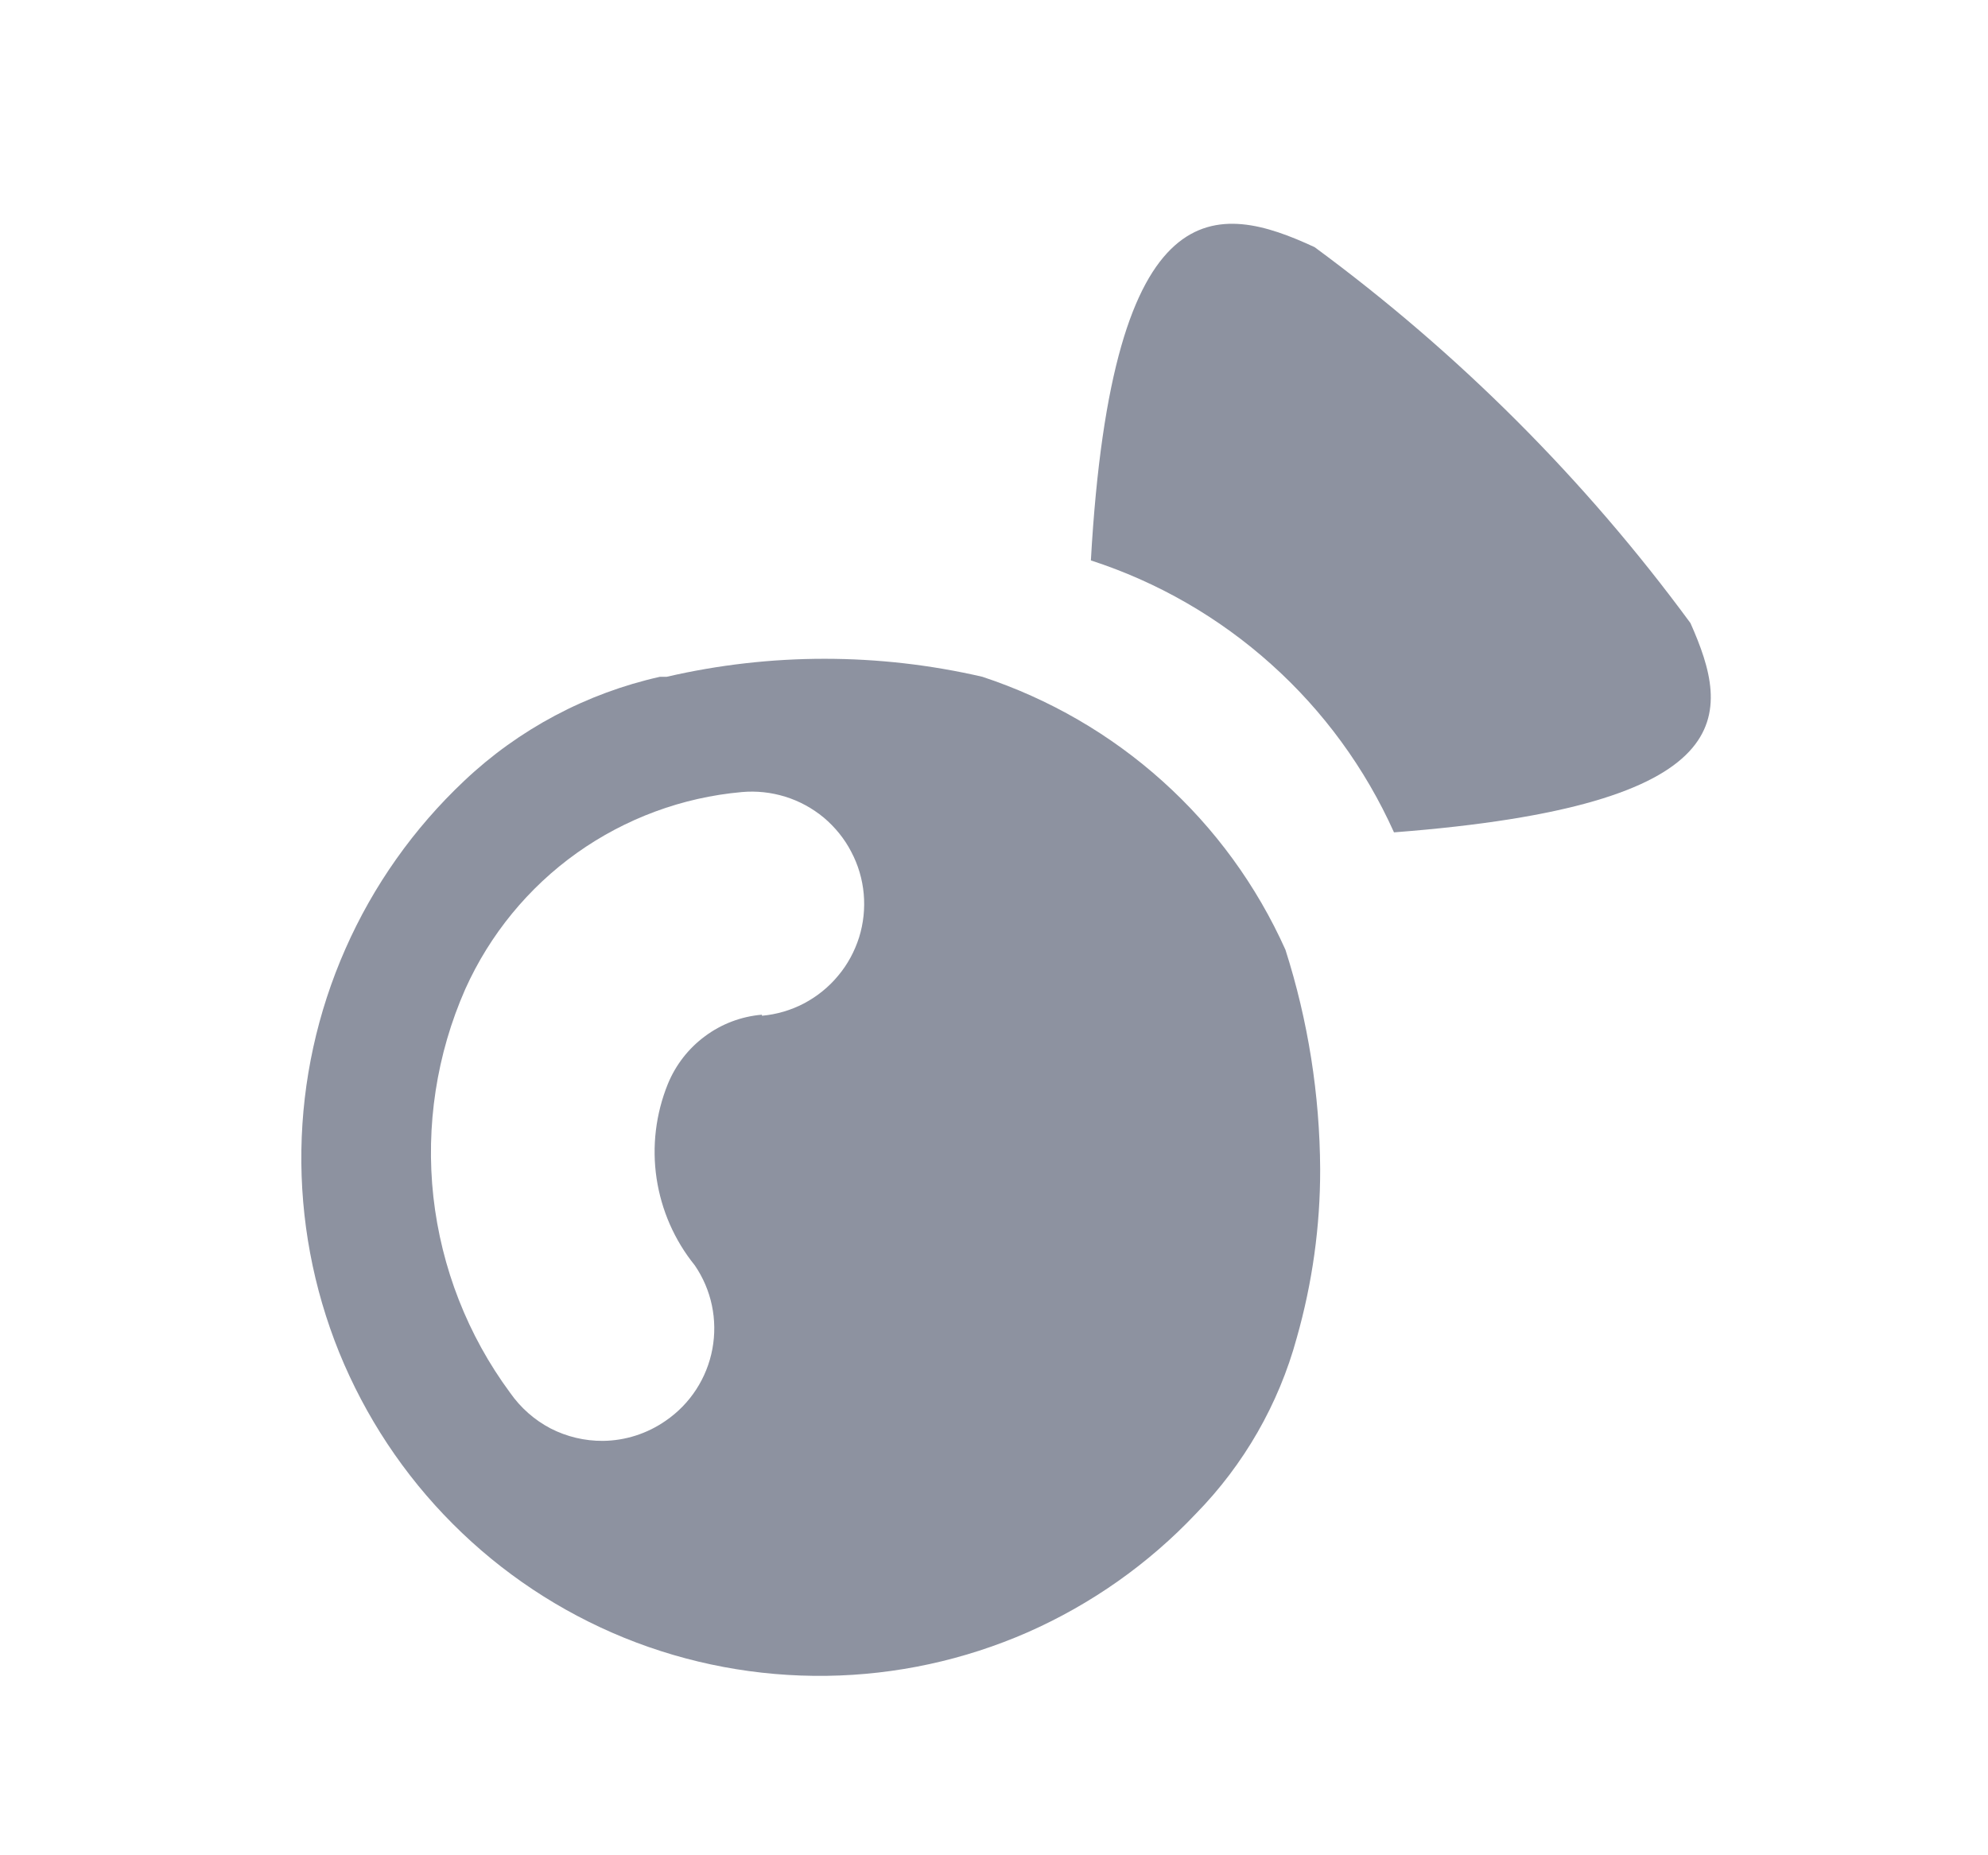
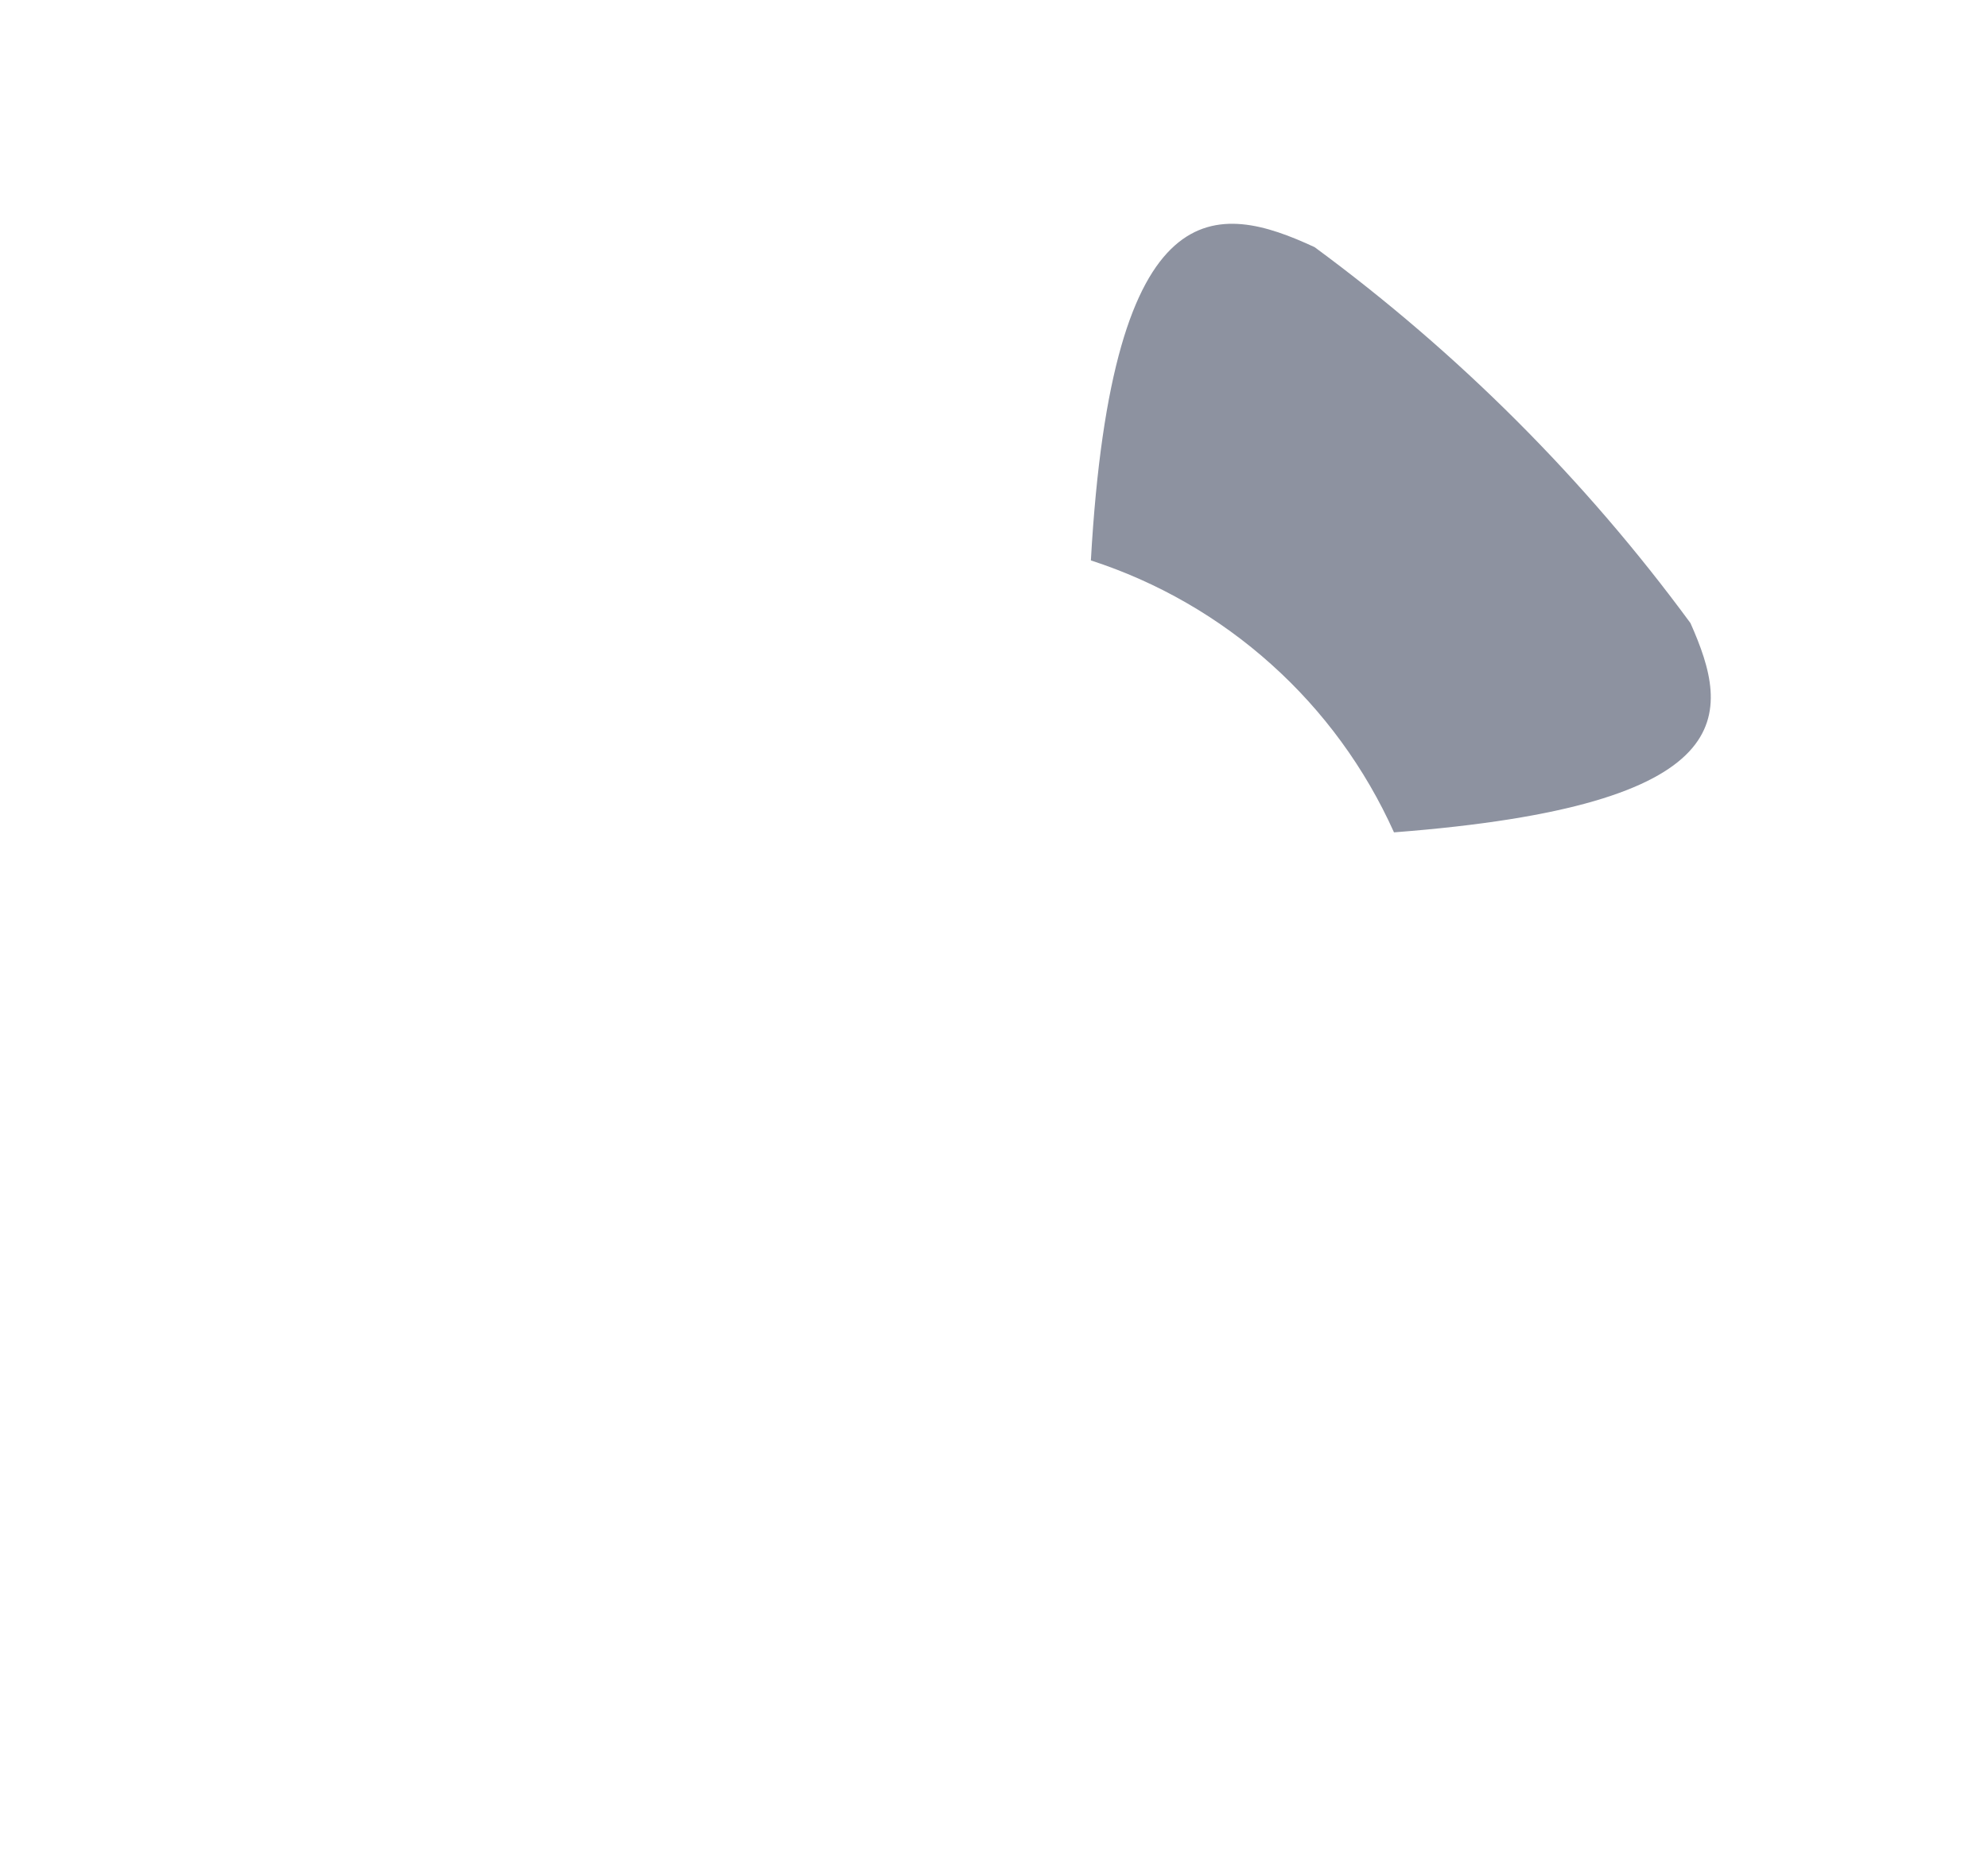
<svg xmlns="http://www.w3.org/2000/svg" width="15" height="14" viewBox="0 0 15 14" fill="none">
  <path d="M9.592 5.013C9.986 5.366 10.301 5.798 10.518 6.281C13.169 6.078 13.059 5.386 12.755 4.702C11.959 3.618 11.002 2.662 9.919 1.865C9.193 1.528 8.391 1.384 8.231 4.229C8.734 4.392 9.198 4.659 9.592 5.013Z" fill="#8D92A0" />
-   <path fill-rule="evenodd" clip-rule="evenodd" d="M8.773 5.896C9.167 6.25 9.482 6.683 9.699 7.167C9.87 7.702 9.958 8.26 9.961 8.822C9.962 9.253 9.902 9.682 9.784 10.097C9.648 10.596 9.386 11.052 9.024 11.422C8.665 11.802 8.233 12.106 7.755 12.317C7.276 12.527 6.76 12.639 6.237 12.646C5.714 12.653 5.195 12.556 4.71 12.359C4.226 12.162 3.786 11.87 3.417 11.5C3.047 11.13 2.756 10.689 2.559 10.205C2.363 9.72 2.266 9.201 2.274 8.678C2.282 8.155 2.395 7.639 2.606 7.161C2.817 6.682 3.122 6.251 3.503 5.892C3.915 5.502 4.426 5.231 4.98 5.107H5.031C5.814 4.926 6.628 4.926 7.412 5.107C7.915 5.273 8.379 5.541 8.773 5.896ZM5.32 7.819C5.445 7.726 5.594 7.67 5.749 7.657V7.665C5.859 7.655 5.967 7.624 6.066 7.572C6.164 7.52 6.252 7.45 6.323 7.364C6.395 7.279 6.448 7.18 6.482 7.074C6.515 6.968 6.527 6.856 6.517 6.745C6.507 6.634 6.475 6.526 6.423 6.428C6.372 6.329 6.301 6.242 6.216 6.17C6.13 6.099 6.032 6.045 5.925 6.012C5.819 5.979 5.707 5.967 5.597 5.977C5.148 6.017 4.719 6.176 4.352 6.437C3.986 6.698 3.696 7.052 3.511 7.463C3.294 7.955 3.211 8.497 3.27 9.032C3.33 9.567 3.529 10.077 3.849 10.51C3.928 10.623 4.032 10.715 4.154 10.779C4.277 10.842 4.412 10.874 4.55 10.873C4.719 10.871 4.884 10.818 5.023 10.721C5.207 10.595 5.334 10.4 5.375 10.18C5.416 9.96 5.369 9.733 5.242 9.548C5.089 9.359 4.99 9.132 4.954 8.892C4.918 8.651 4.948 8.405 5.039 8.18C5.098 8.036 5.195 7.911 5.32 7.819Z" fill="#8D92A0" />
</svg>